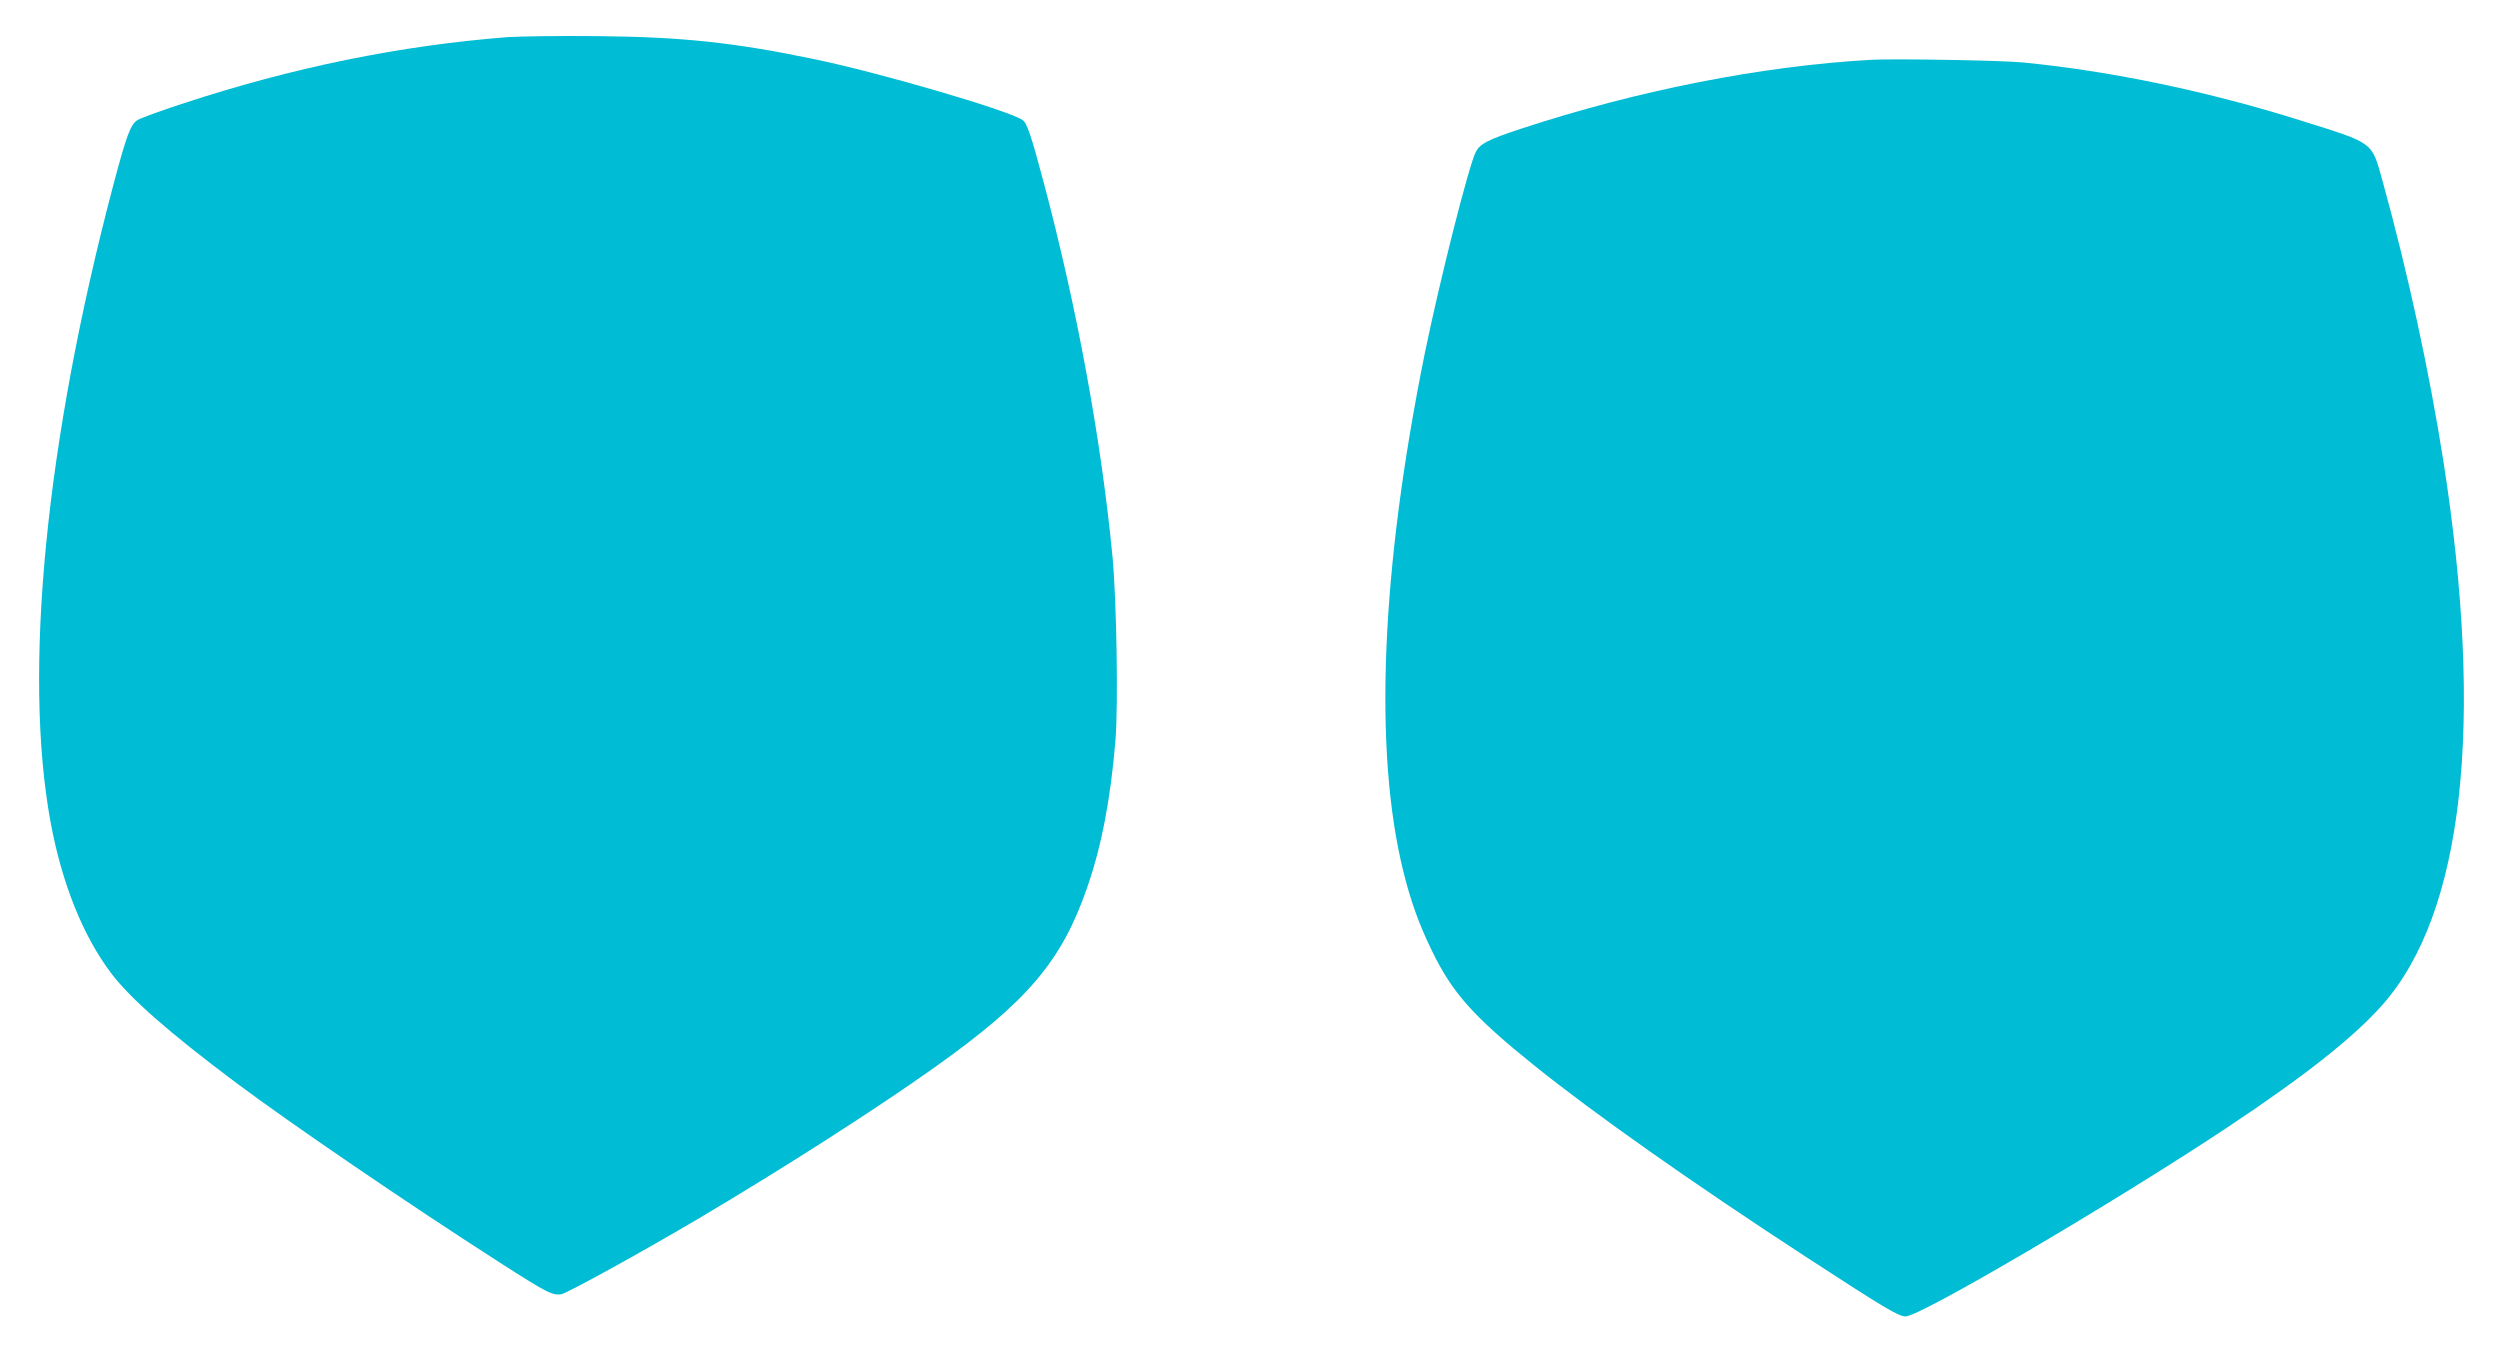
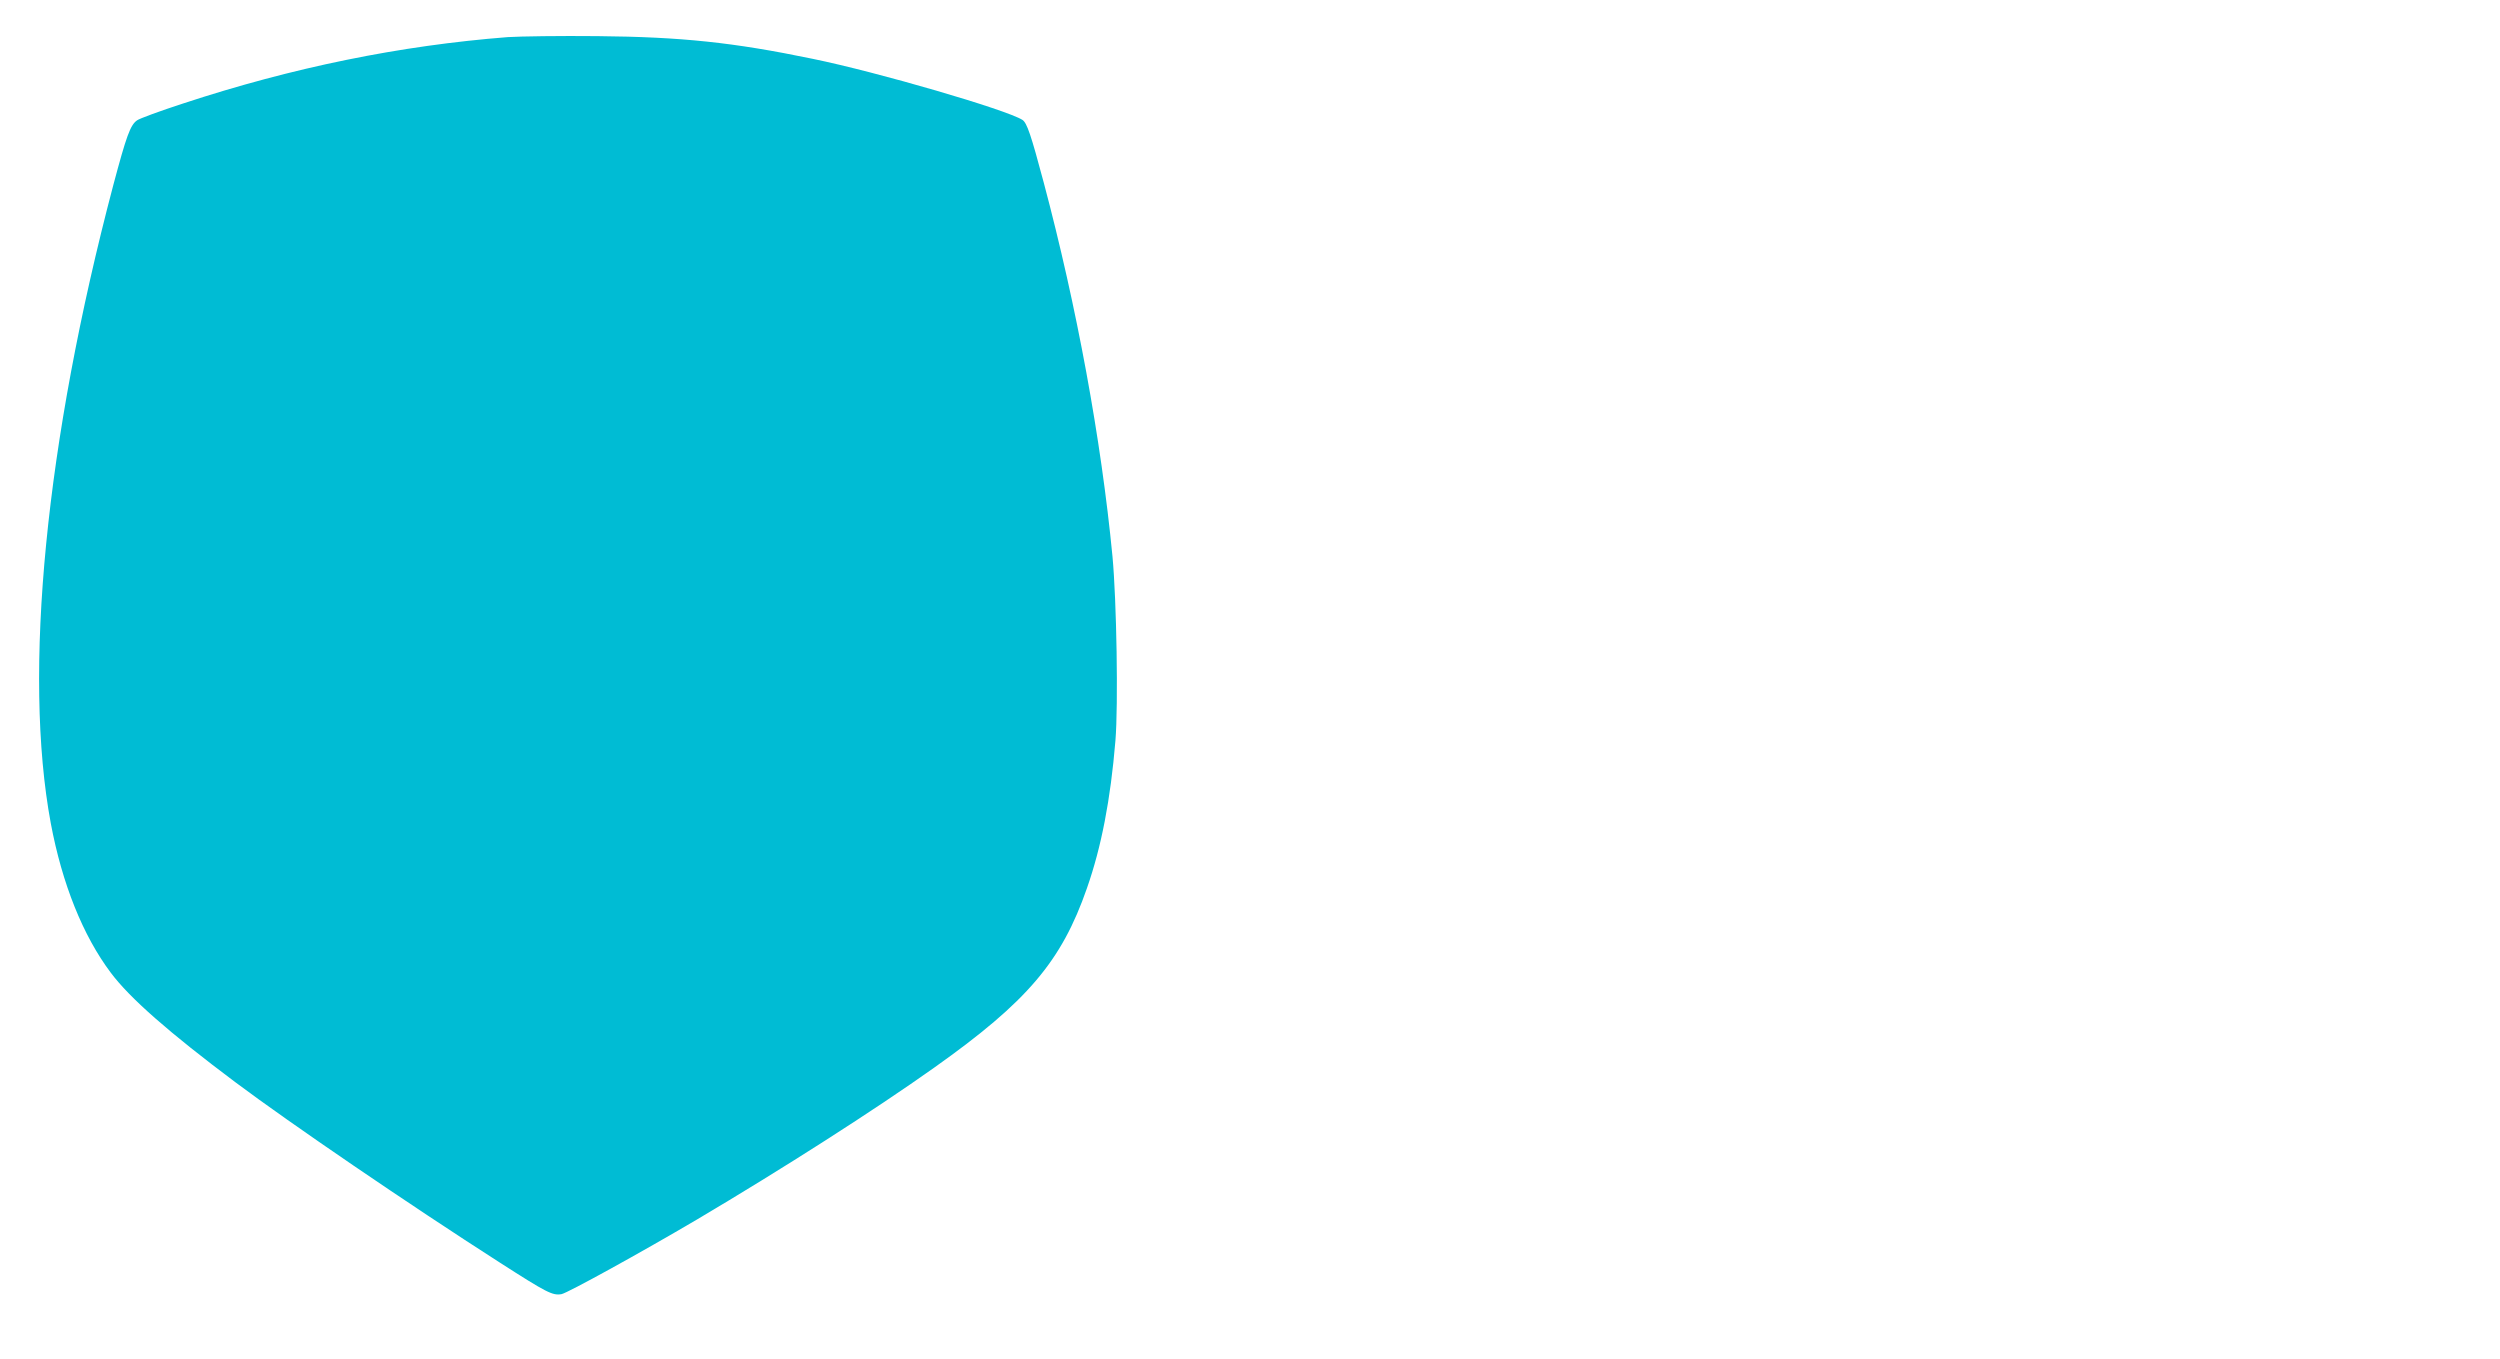
<svg xmlns="http://www.w3.org/2000/svg" version="1.0" width="1280pt" height="696pt" viewBox="0 0 1280 696" preserveAspectRatio="xMidYMid meet">
  <g transform="translate(0,696) scale(0.1,-0.1)" fill="#00bcd4" stroke="none">
-     <path d="M2600 6770 c-550 -43 -1101 -155 -1663 -340 -117 -38 -223 -77 -235 -86 -35 -24 -55 -81 -122 -332 -347 -1315 -463 -2498 -320 -3267 58 -310 165 -576 307 -765 97 -130 299 -307 638 -561 279 -209 890 -626 1355 -924 240 -154 269 -169 315 -161 31 6 405 212 695 383 434 257 907 559 1215 778 475 337 650 543 780 917 74 211 121 454 146 756 15 183 6 716 -15 942 -58 602 -183 1280 -352 1915 -65 244 -86 306 -109 321 -81 52 -742 245 -1075 313 -405 84 -671 112 -1100 116 -190 2 -397 -1 -460 -5z" />
-     <path d="M9585 6654 c-563 -31 -1202 -157 -1800 -354 -169 -56 -207 -76 -229 -118 -36 -70 -185 -660 -261 -1031 -225 -1109 -263 -2039 -109 -2656 38 -153 80 -268 144 -400 106 -219 212 -338 525 -590 310 -249 808 -600 1388 -978 407 -265 477 -307 514 -307 75 0 1064 581 1643 965 402 267 651 464 798 630 415 469 523 1437 312 2785 -72 458 -182 966 -311 1432 -57 204 -40 192 -413 309 -479 151 -971 254 -1426 299 -108 11 -651 20 -775 14z" />
+     <path d="M2600 6770 c-550 -43 -1101 -155 -1663 -340 -117 -38 -223 -77 -235 -86 -35 -24 -55 -81 -122 -332 -347 -1315 -463 -2498 -320 -3267 58 -310 165 -576 307 -765 97 -130 299 -307 638 -561 279 -209 890 -626 1355 -924 240 -154 269 -169 315 -161 31 6 405 212 695 383 434 257 907 559 1215 778 475 337 650 543 780 917 74 211 121 454 146 756 15 183 6 716 -15 942 -58 602 -183 1280 -352 1915 -65 244 -86 306 -109 321 -81 52 -742 245 -1075 313 -405 84 -671 112 -1100 116 -190 2 -397 -1 -460 -5" />
  </g>
</svg>